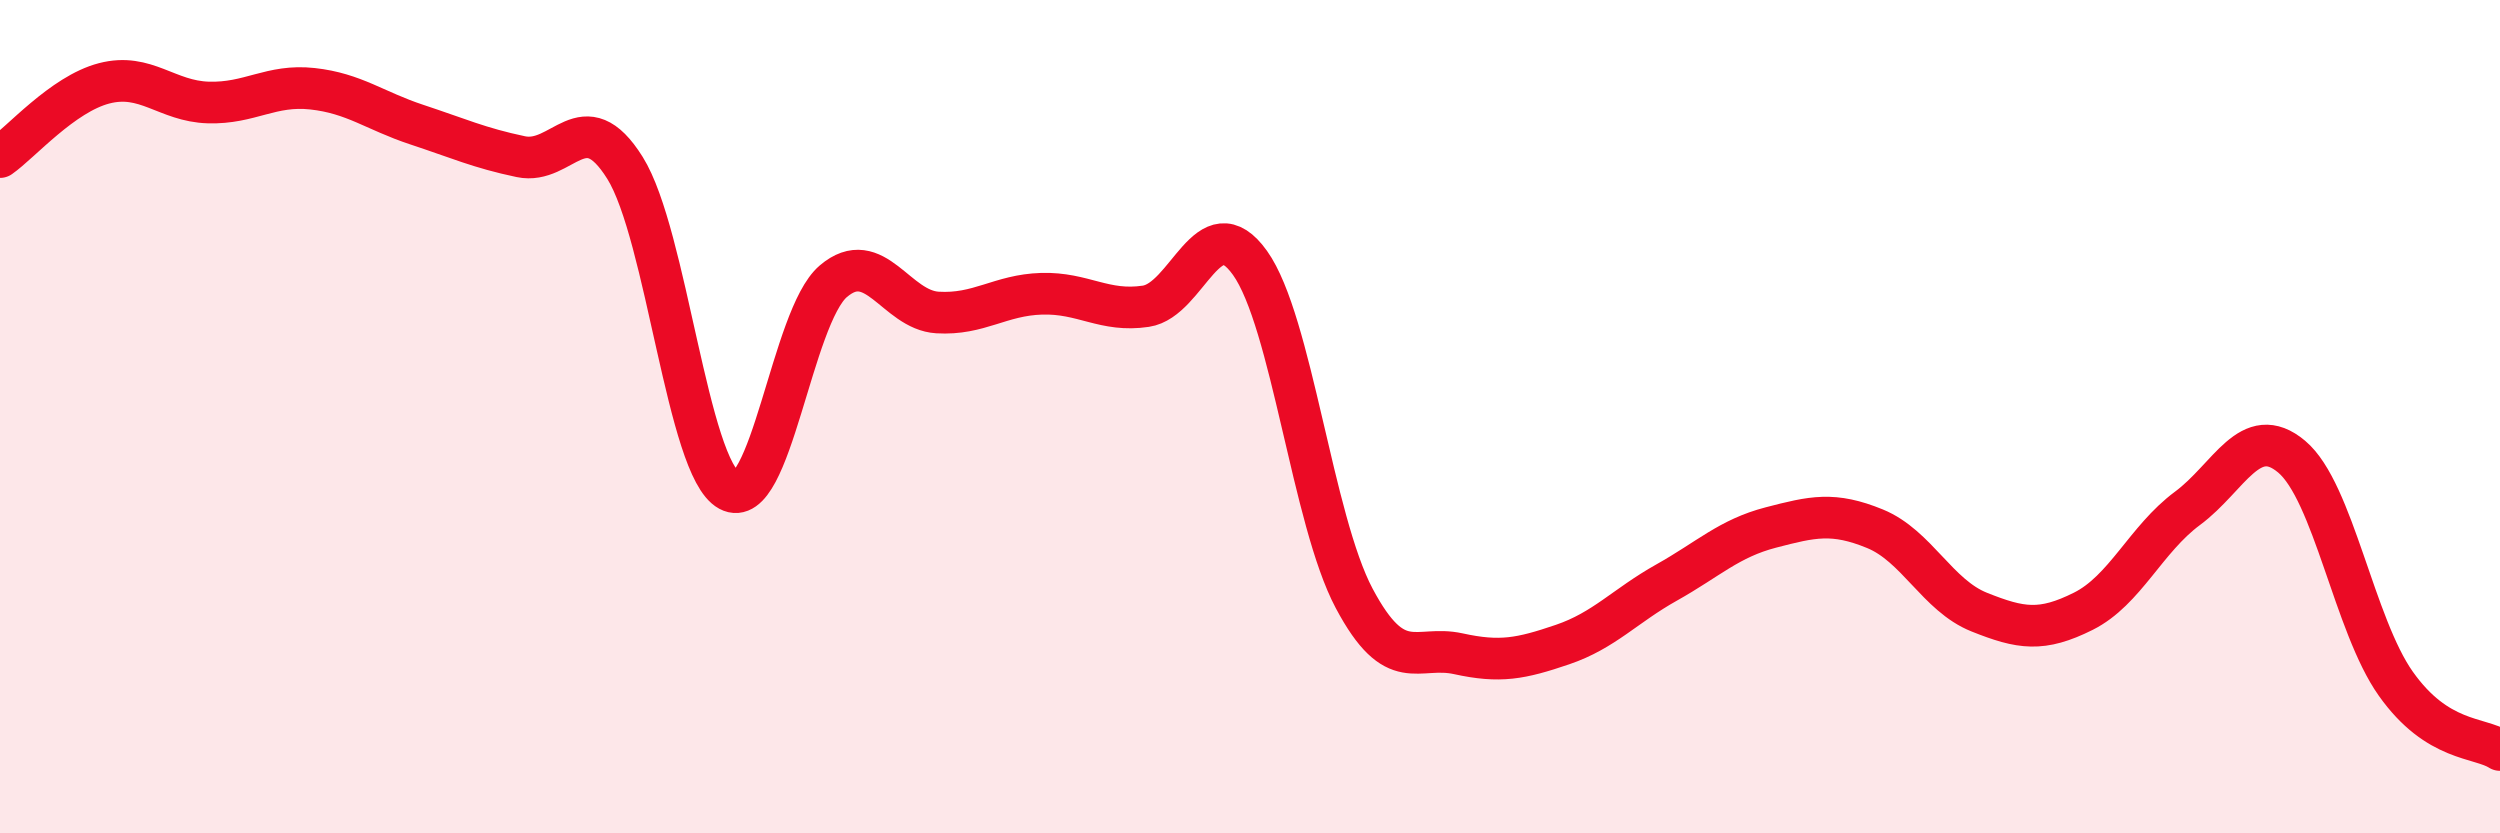
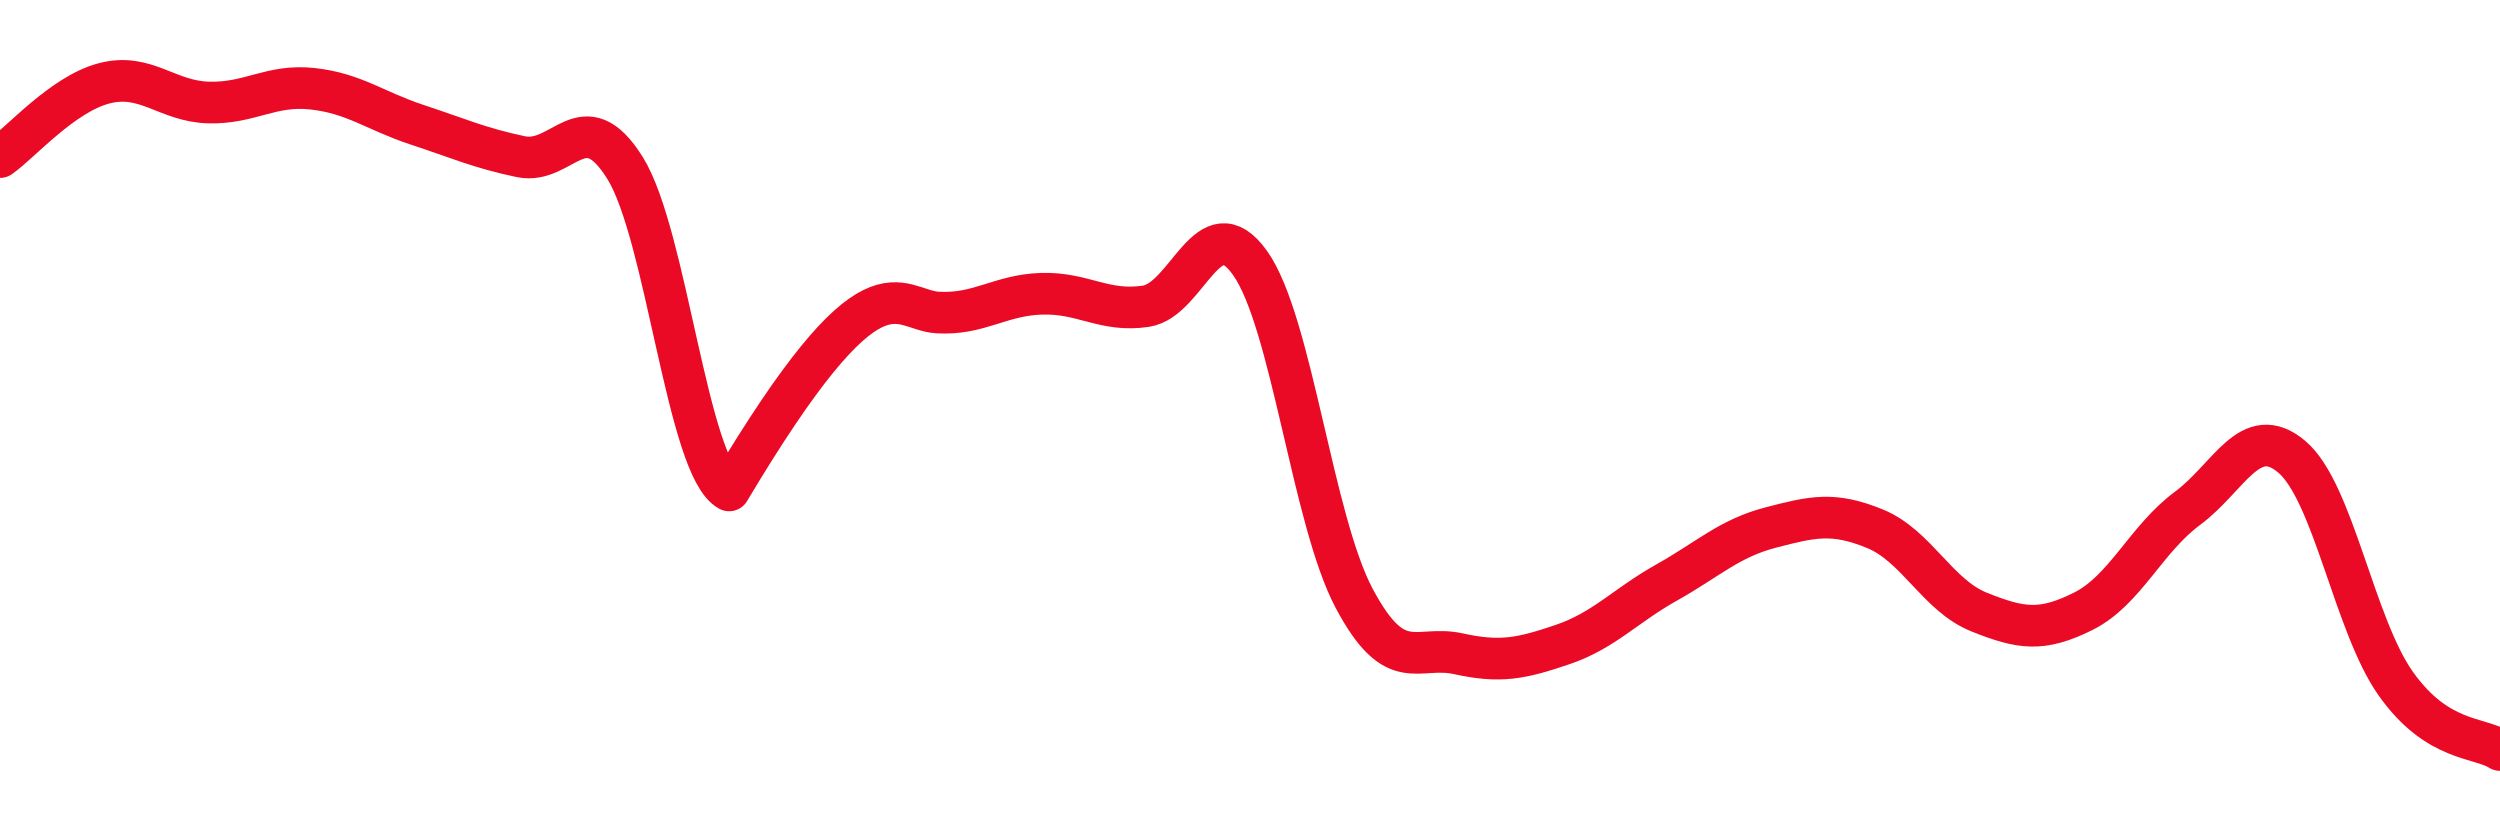
<svg xmlns="http://www.w3.org/2000/svg" width="60" height="20" viewBox="0 0 60 20">
-   <path d="M 0,3.77 C 0.5,3.42 1.5,2.26 2.5,2 C 3.5,1.74 4,2.43 5,2.46 C 6,2.49 6.5,2.02 7.5,2.13 C 8.5,2.24 9,2.66 10,2.99 C 11,3.32 11.5,3.55 12.5,3.76 C 13.5,3.97 14,2.43 15,4.03 C 16,5.63 16.5,11.23 17.5,11.77 C 18.5,12.31 19,7.6 20,6.75 C 21,5.9 21.5,7.44 22.5,7.5 C 23.5,7.56 24,7.08 25,7.05 C 26,7.02 26.5,7.5 27.5,7.35 C 28.5,7.2 29,4.91 30,6.31 C 31,7.71 31.5,12.48 32.5,14.36 C 33.5,16.24 34,15.47 35,15.69 C 36,15.91 36.5,15.81 37.5,15.47 C 38.5,15.13 39,14.54 40,13.98 C 41,13.42 41.5,12.92 42.5,12.66 C 43.5,12.4 44,12.28 45,12.69 C 46,13.1 46.5,14.29 47.5,14.69 C 48.5,15.09 49,15.17 50,14.67 C 51,14.17 51.5,12.94 52.5,12.2 C 53.5,11.46 54,10.12 55,10.96 C 56,11.8 56.5,15 57.5,16.41 C 58.5,17.82 59.5,17.68 60,18L60 20L0 20Z" fill="#EB0A25" opacity="0.1" stroke-linecap="round" stroke-linejoin="round" />
-   <path d="M 0,3.77 C 0.5,3.42 1.5,2.26 2.5,2 C 3.5,1.74 4,2.43 5,2.46 C 6,2.49 6.5,2.02 7.5,2.13 C 8.5,2.24 9,2.66 10,2.99 C 11,3.32 11.5,3.55 12.5,3.76 C 13.5,3.97 14,2.43 15,4.03 C 16,5.63 16.5,11.23 17.5,11.77 C 18.5,12.31 19,7.6 20,6.75 C 21,5.9 21.5,7.44 22.5,7.5 C 23.5,7.56 24,7.08 25,7.05 C 26,7.02 26.5,7.5 27.5,7.35 C 28.5,7.2 29,4.91 30,6.31 C 31,7.71 31.5,12.48 32.5,14.36 C 33.5,16.24 34,15.47 35,15.69 C 36,15.91 36.5,15.81 37.5,15.47 C 38.5,15.13 39,14.54 40,13.98 C 41,13.42 41.5,12.92 42.5,12.66 C 43.5,12.4 44,12.28 45,12.69 C 46,13.1 46.5,14.29 47.5,14.69 C 48.5,15.09 49,15.17 50,14.67 C 51,14.17 51.5,12.94 52.5,12.2 C 53.5,11.46 54,10.12 55,10.96 C 56,11.8 56.5,15 57.5,16.41 C 58.5,17.82 59.5,17.68 60,18" stroke="#EB0A25" stroke-width="1" fill="none" stroke-linecap="round" stroke-linejoin="round" />
+   <path d="M 0,3.77 C 0.5,3.42 1.5,2.26 2.5,2 C 3.5,1.74 4,2.43 5,2.46 C 6,2.49 6.5,2.02 7.5,2.13 C 8.5,2.24 9,2.66 10,2.99 C 11,3.32 11.5,3.55 12.5,3.76 C 13.5,3.97 14,2.43 15,4.03 C 16,5.63 16.5,11.23 17.5,11.77 C 21,5.9 21.5,7.44 22.5,7.5 C 23.5,7.56 24,7.08 25,7.05 C 26,7.02 26.5,7.5 27.5,7.35 C 28.5,7.2 29,4.91 30,6.31 C 31,7.71 31.5,12.48 32.5,14.36 C 33.5,16.24 34,15.47 35,15.69 C 36,15.91 36.5,15.81 37.5,15.47 C 38.5,15.13 39,14.54 40,13.98 C 41,13.42 41.5,12.92 42.5,12.66 C 43.5,12.4 44,12.28 45,12.69 C 46,13.1 46.5,14.29 47.5,14.69 C 48.5,15.09 49,15.17 50,14.67 C 51,14.17 51.5,12.94 52.5,12.2 C 53.5,11.46 54,10.12 55,10.96 C 56,11.8 56.5,15 57.5,16.41 C 58.5,17.82 59.5,17.68 60,18" stroke="#EB0A25" stroke-width="1" fill="none" stroke-linecap="round" stroke-linejoin="round" />
</svg>